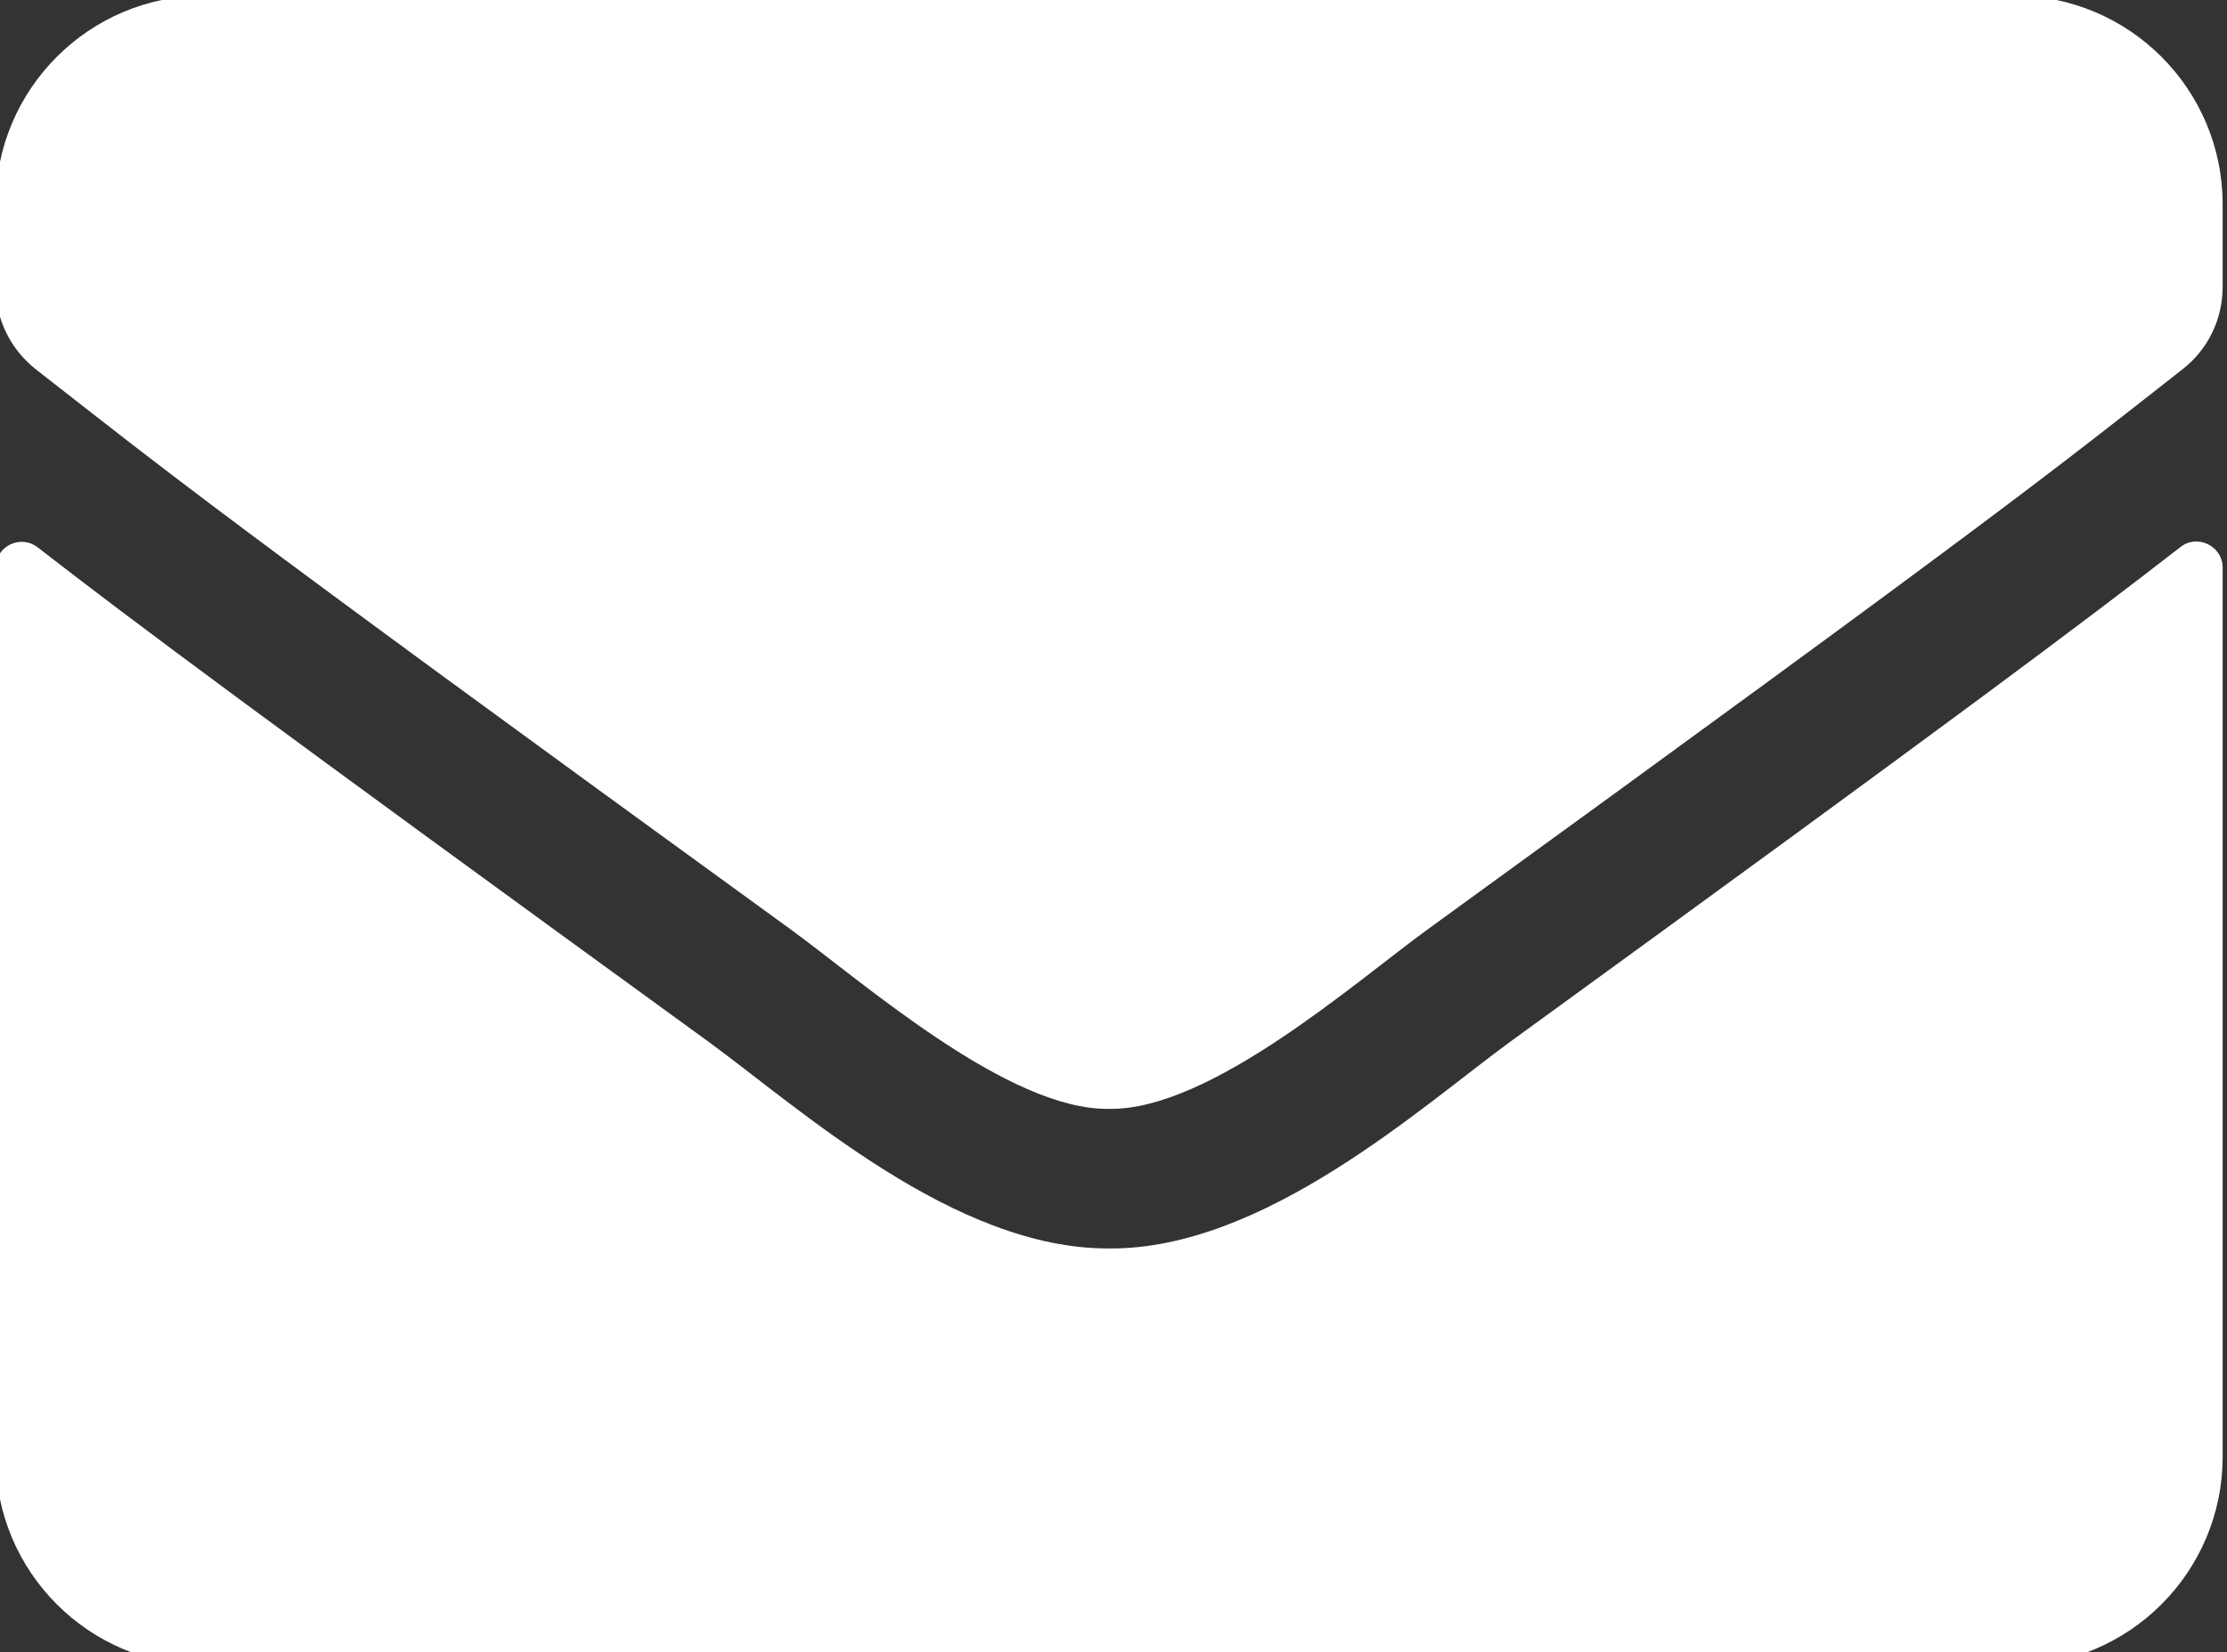
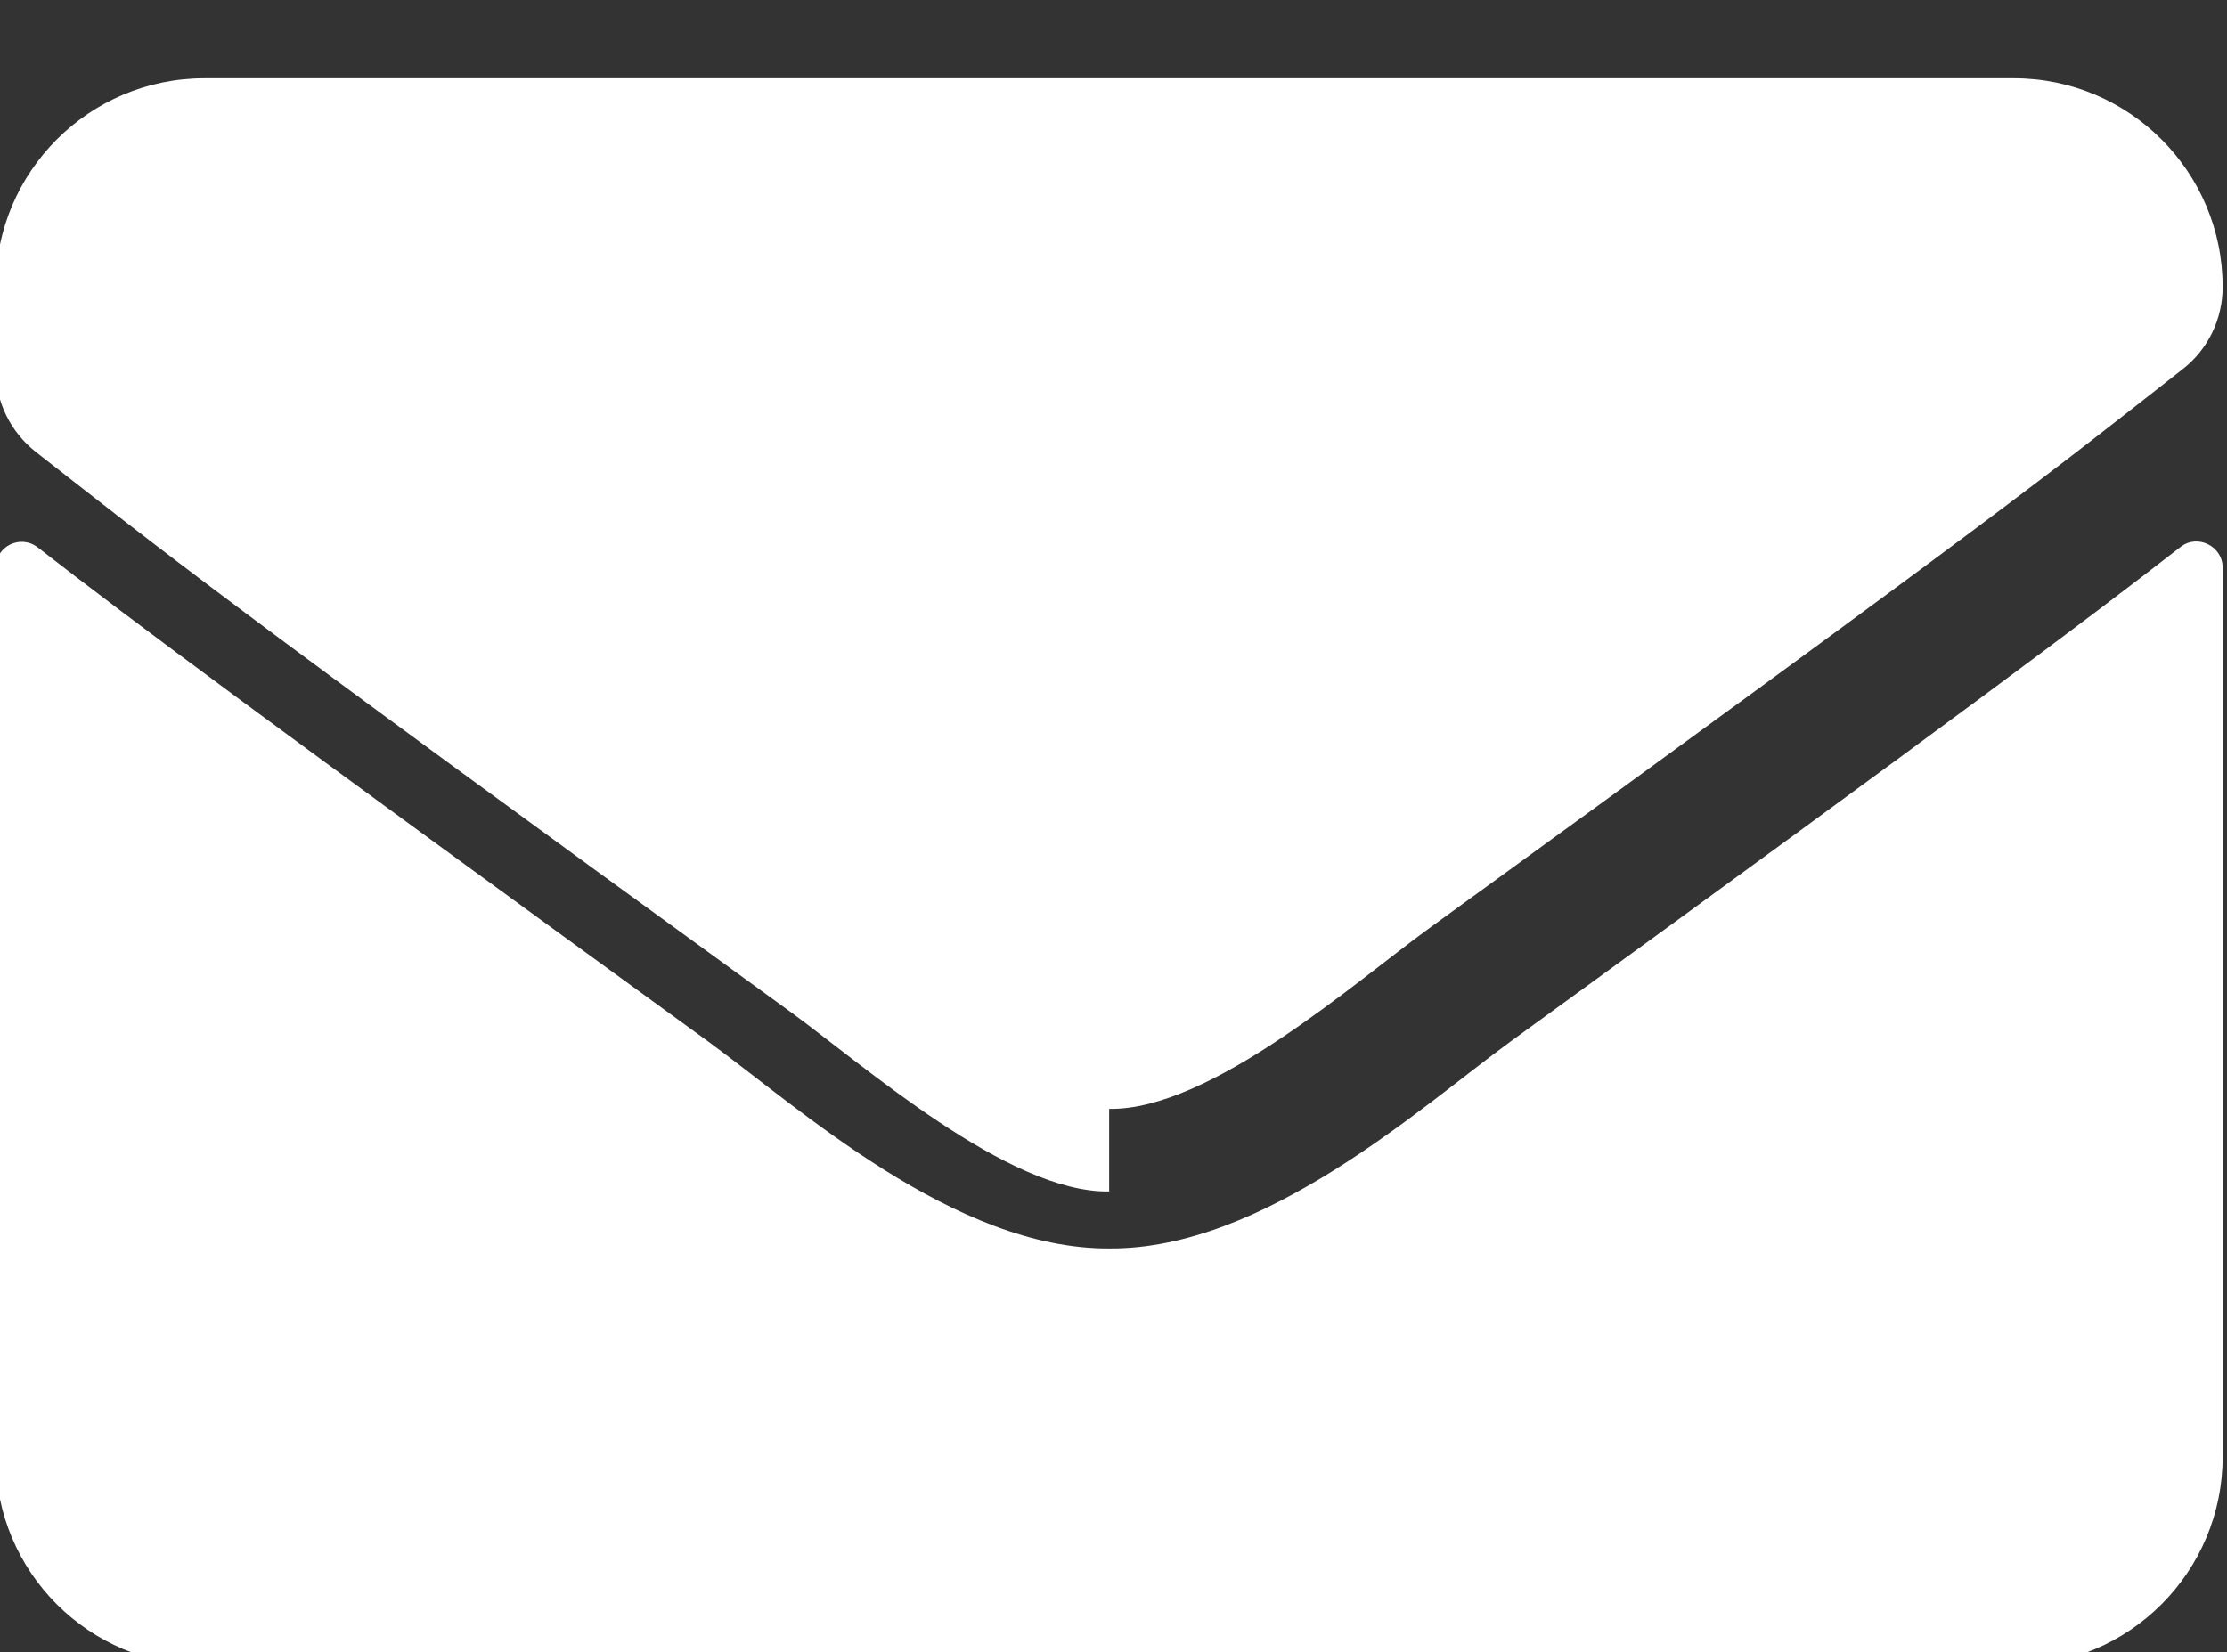
<svg xmlns="http://www.w3.org/2000/svg" width="512" height="380" role="img" class="svg-inline--fa fa-envelope fa-w-16" data-icon="envelope" data-prefix="fas" focusable="false" aria-hidden="true">
  <rect width="100%" height="100%" fill="#333333" stroke="none" />
  <g>
    <title>Layer 1</title>
-     <path id="svg_1" d="m501.3,125.8c3.9,-3.1 9.7,-0.2 9.7,4.7l0,204.5c0,26.5 -21.5,48 -48,48l-416,0c-26.5,0 -48,-21.5 -48,-48l0,-204.4c0,-5 5.7,-7.8 9.7,-4.7c22.4,17.4 52.1,39.5 154.1,113.6c21.1,15.4 56.7,47.8 92.2,47.6c35.7,0.3 72,-32.8 92.3,-47.6c102,-74.1 131.6,-96.3 154,-113.7zm-246.3,129.2c23.2,0.4 56.6,-29.2 73.4,-41.4c132.7,-96.3 142.8,-104.7 173.4,-128.7c5.8,-4.5 9.2,-11.5 9.2,-18.9l0,-19c0,-26.5 -21.5,-48 -48,-48l-416,0c-26.5,0 -48,21.5 -48,48l0,19c0,7.4 3.4,14.3 9.2,18.9c30.6,23.9 40.7,32.4 173.4,128.7c16.8,12.2 50.2,41.8 73.4,41.4z" fill="#ffffff" />
+     <path id="svg_1" d="m501.3,125.8c3.9,-3.1 9.7,-0.2 9.7,4.7l0,204.5c0,26.5 -21.5,48 -48,48l-416,0c-26.5,0 -48,-21.5 -48,-48l0,-204.4c0,-5 5.7,-7.8 9.7,-4.7c22.4,17.4 52.1,39.5 154.1,113.6c21.1,15.4 56.7,47.8 92.2,47.6c35.7,0.3 72,-32.8 92.3,-47.6c102,-74.1 131.6,-96.3 154,-113.7zm-246.3,129.2c23.2,0.4 56.6,-29.2 73.4,-41.4c132.7,-96.3 142.8,-104.7 173.4,-128.7c5.8,-4.5 9.2,-11.5 9.2,-18.9c0,-26.5 -21.5,-48 -48,-48l-416,0c-26.5,0 -48,21.5 -48,48l0,19c0,7.4 3.4,14.3 9.2,18.9c30.6,23.9 40.7,32.4 173.4,128.7c16.8,12.2 50.2,41.8 73.4,41.4z" fill="#ffffff" />
  </g>
</svg>